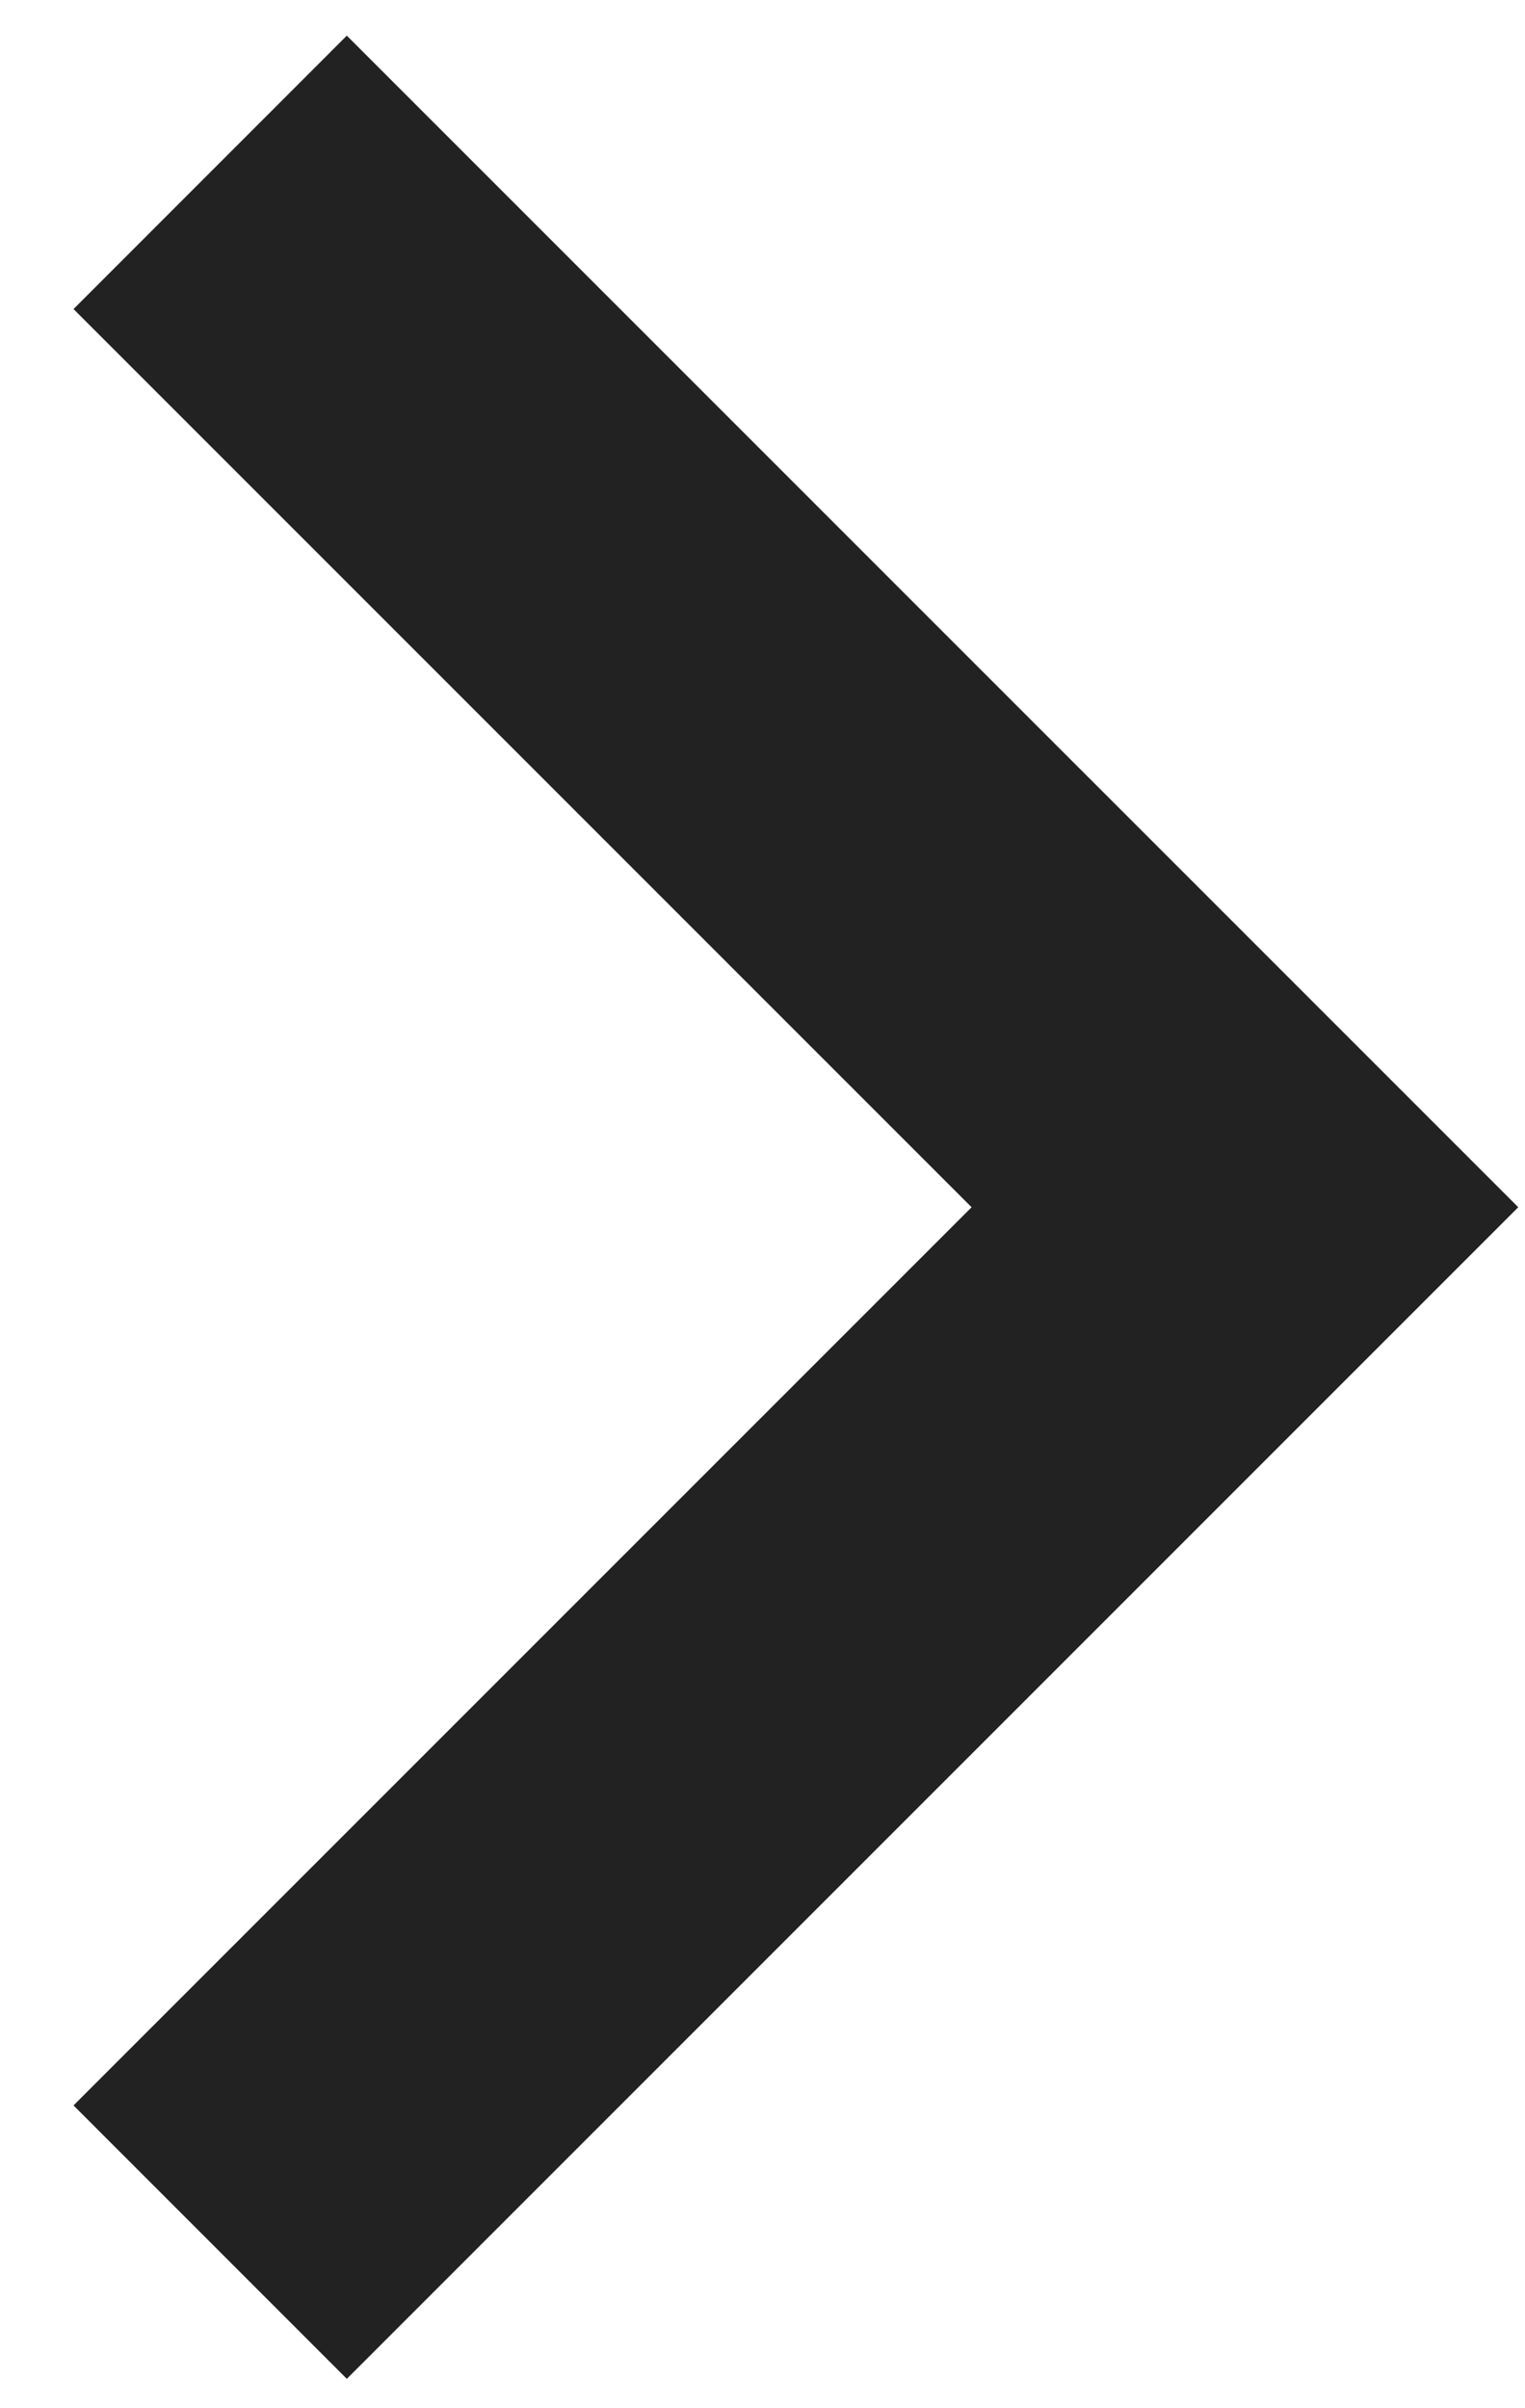
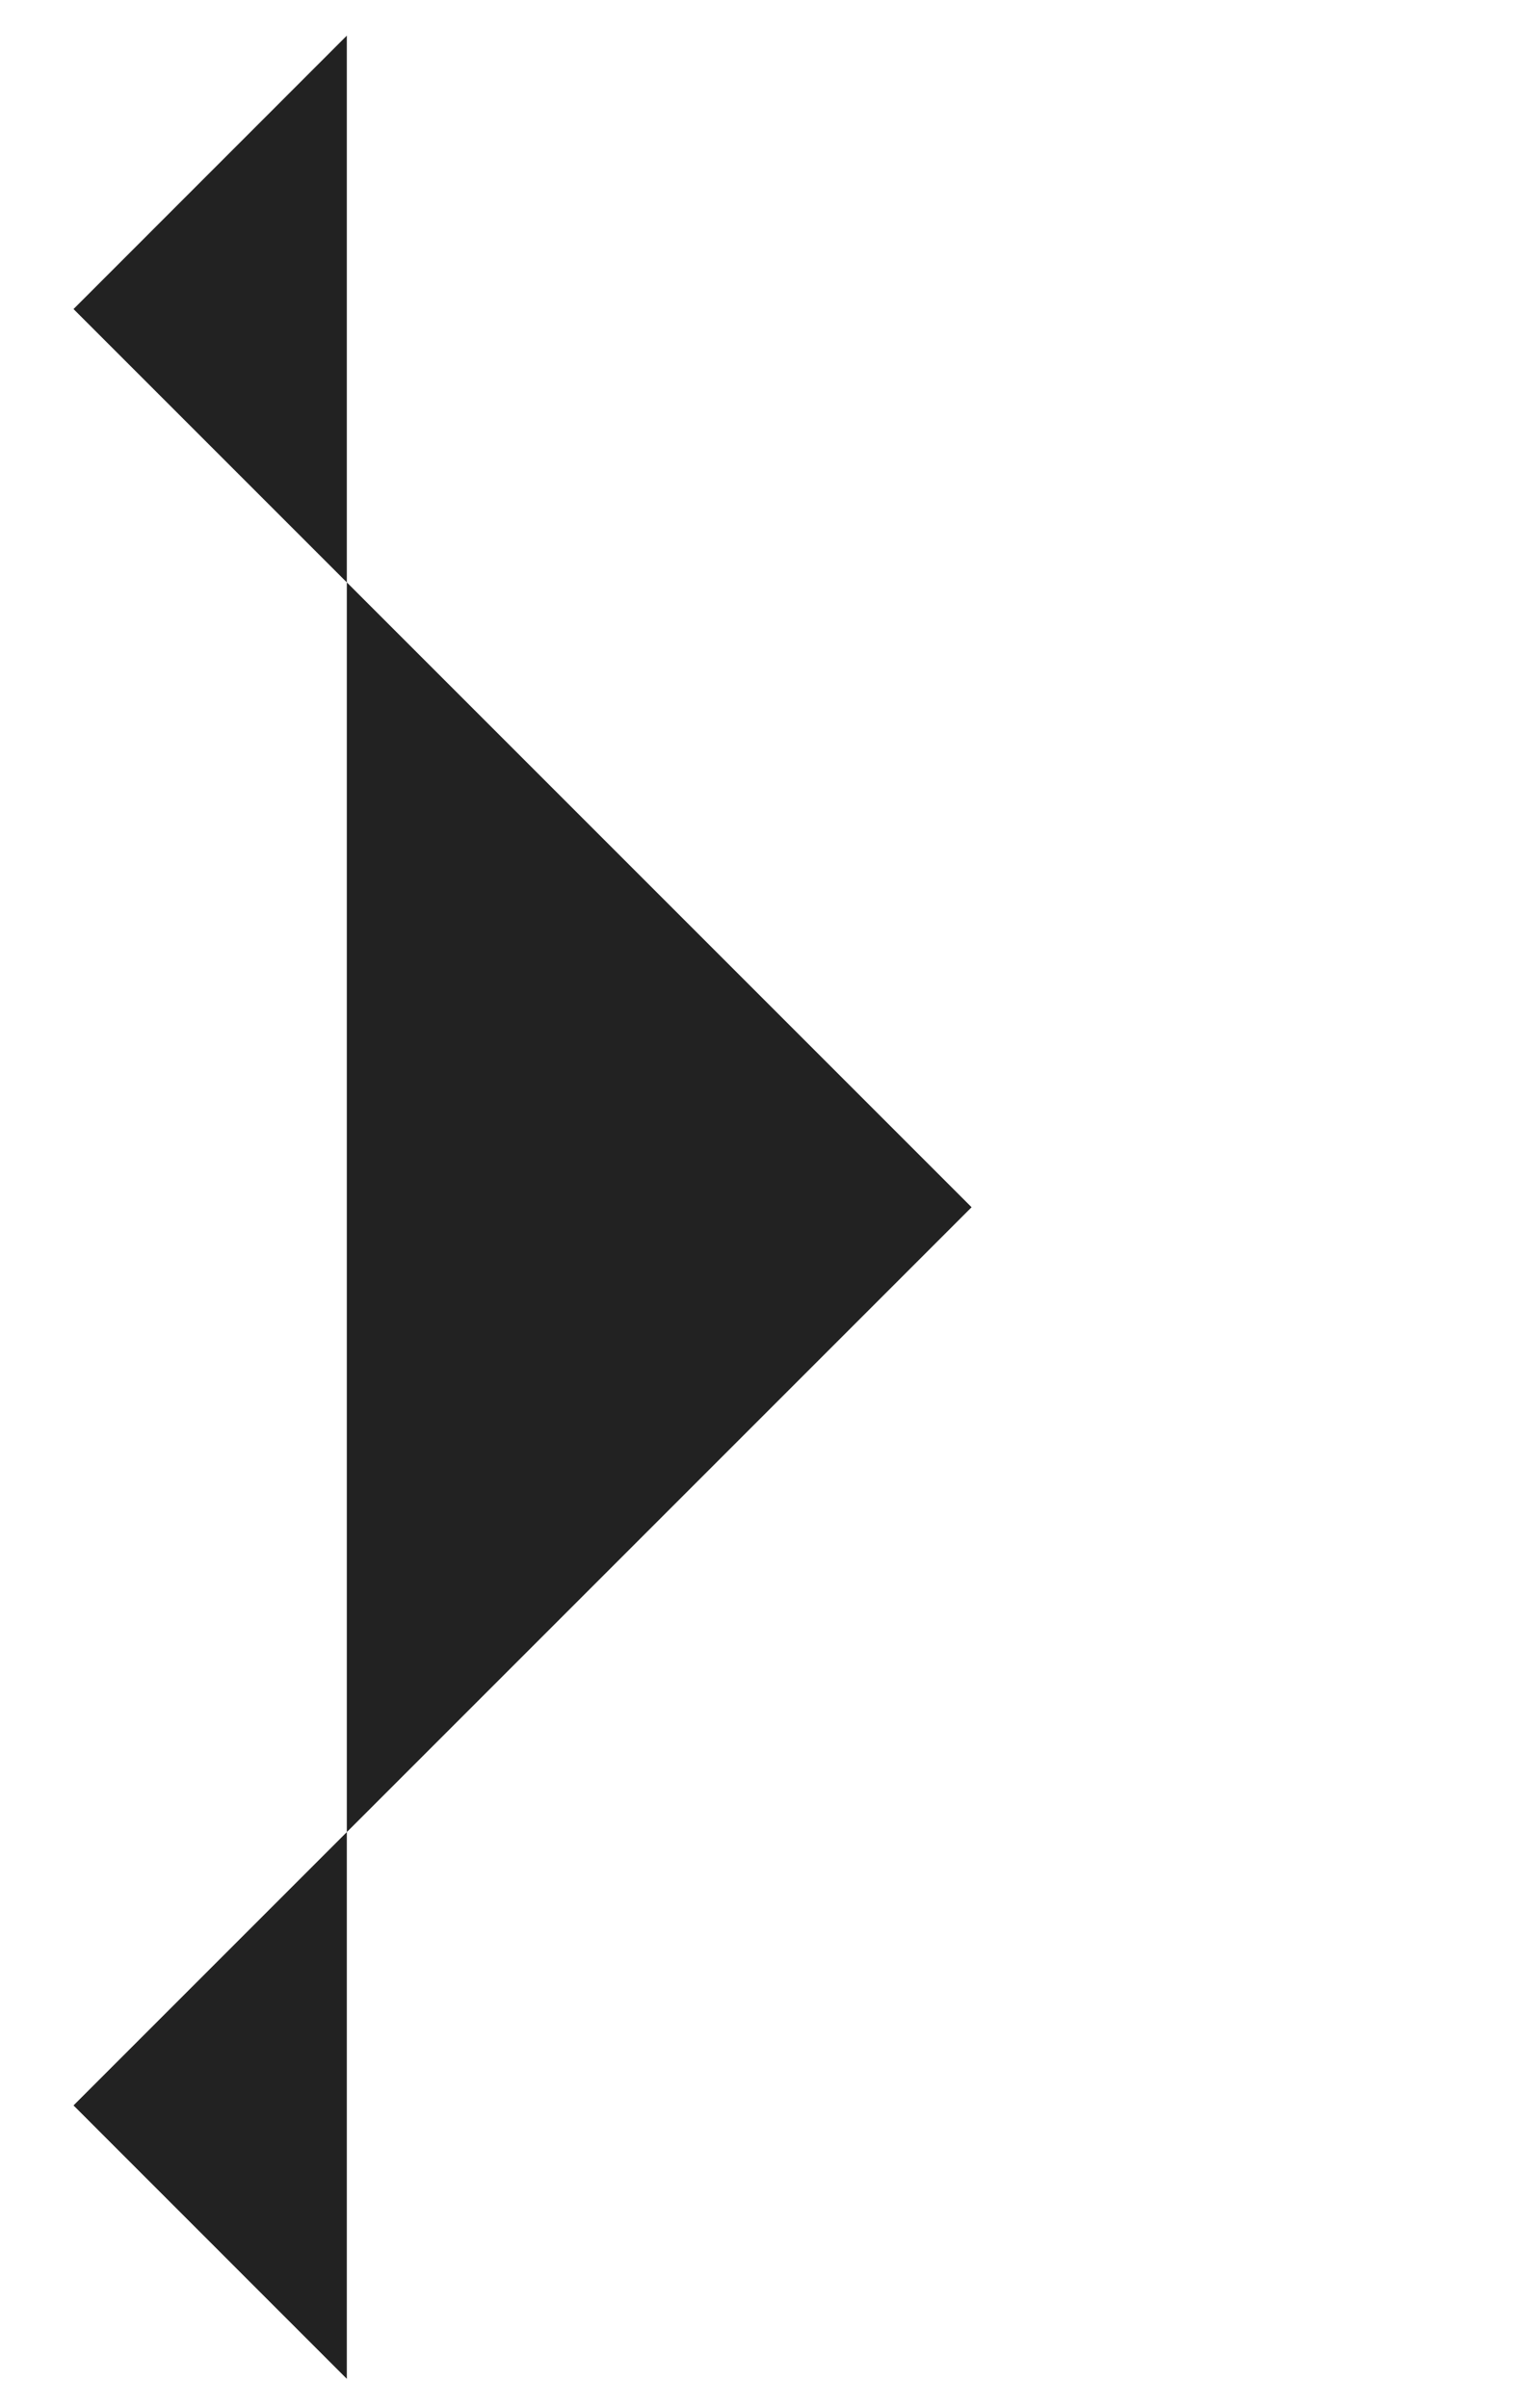
<svg xmlns="http://www.w3.org/2000/svg" width="19" height="30" viewBox="0 0 19 30" fill="none">
-   <path d="M12.105 15.039L0.916 3.85L4.321 0.444L18.916 15.039L4.321 29.634L0.916 26.228L12.105 15.039Z" fill="#222222" />
+   <path d="M12.105 15.039L0.916 3.85L4.321 0.444L4.321 29.634L0.916 26.228L12.105 15.039Z" fill="#222222" />
</svg>